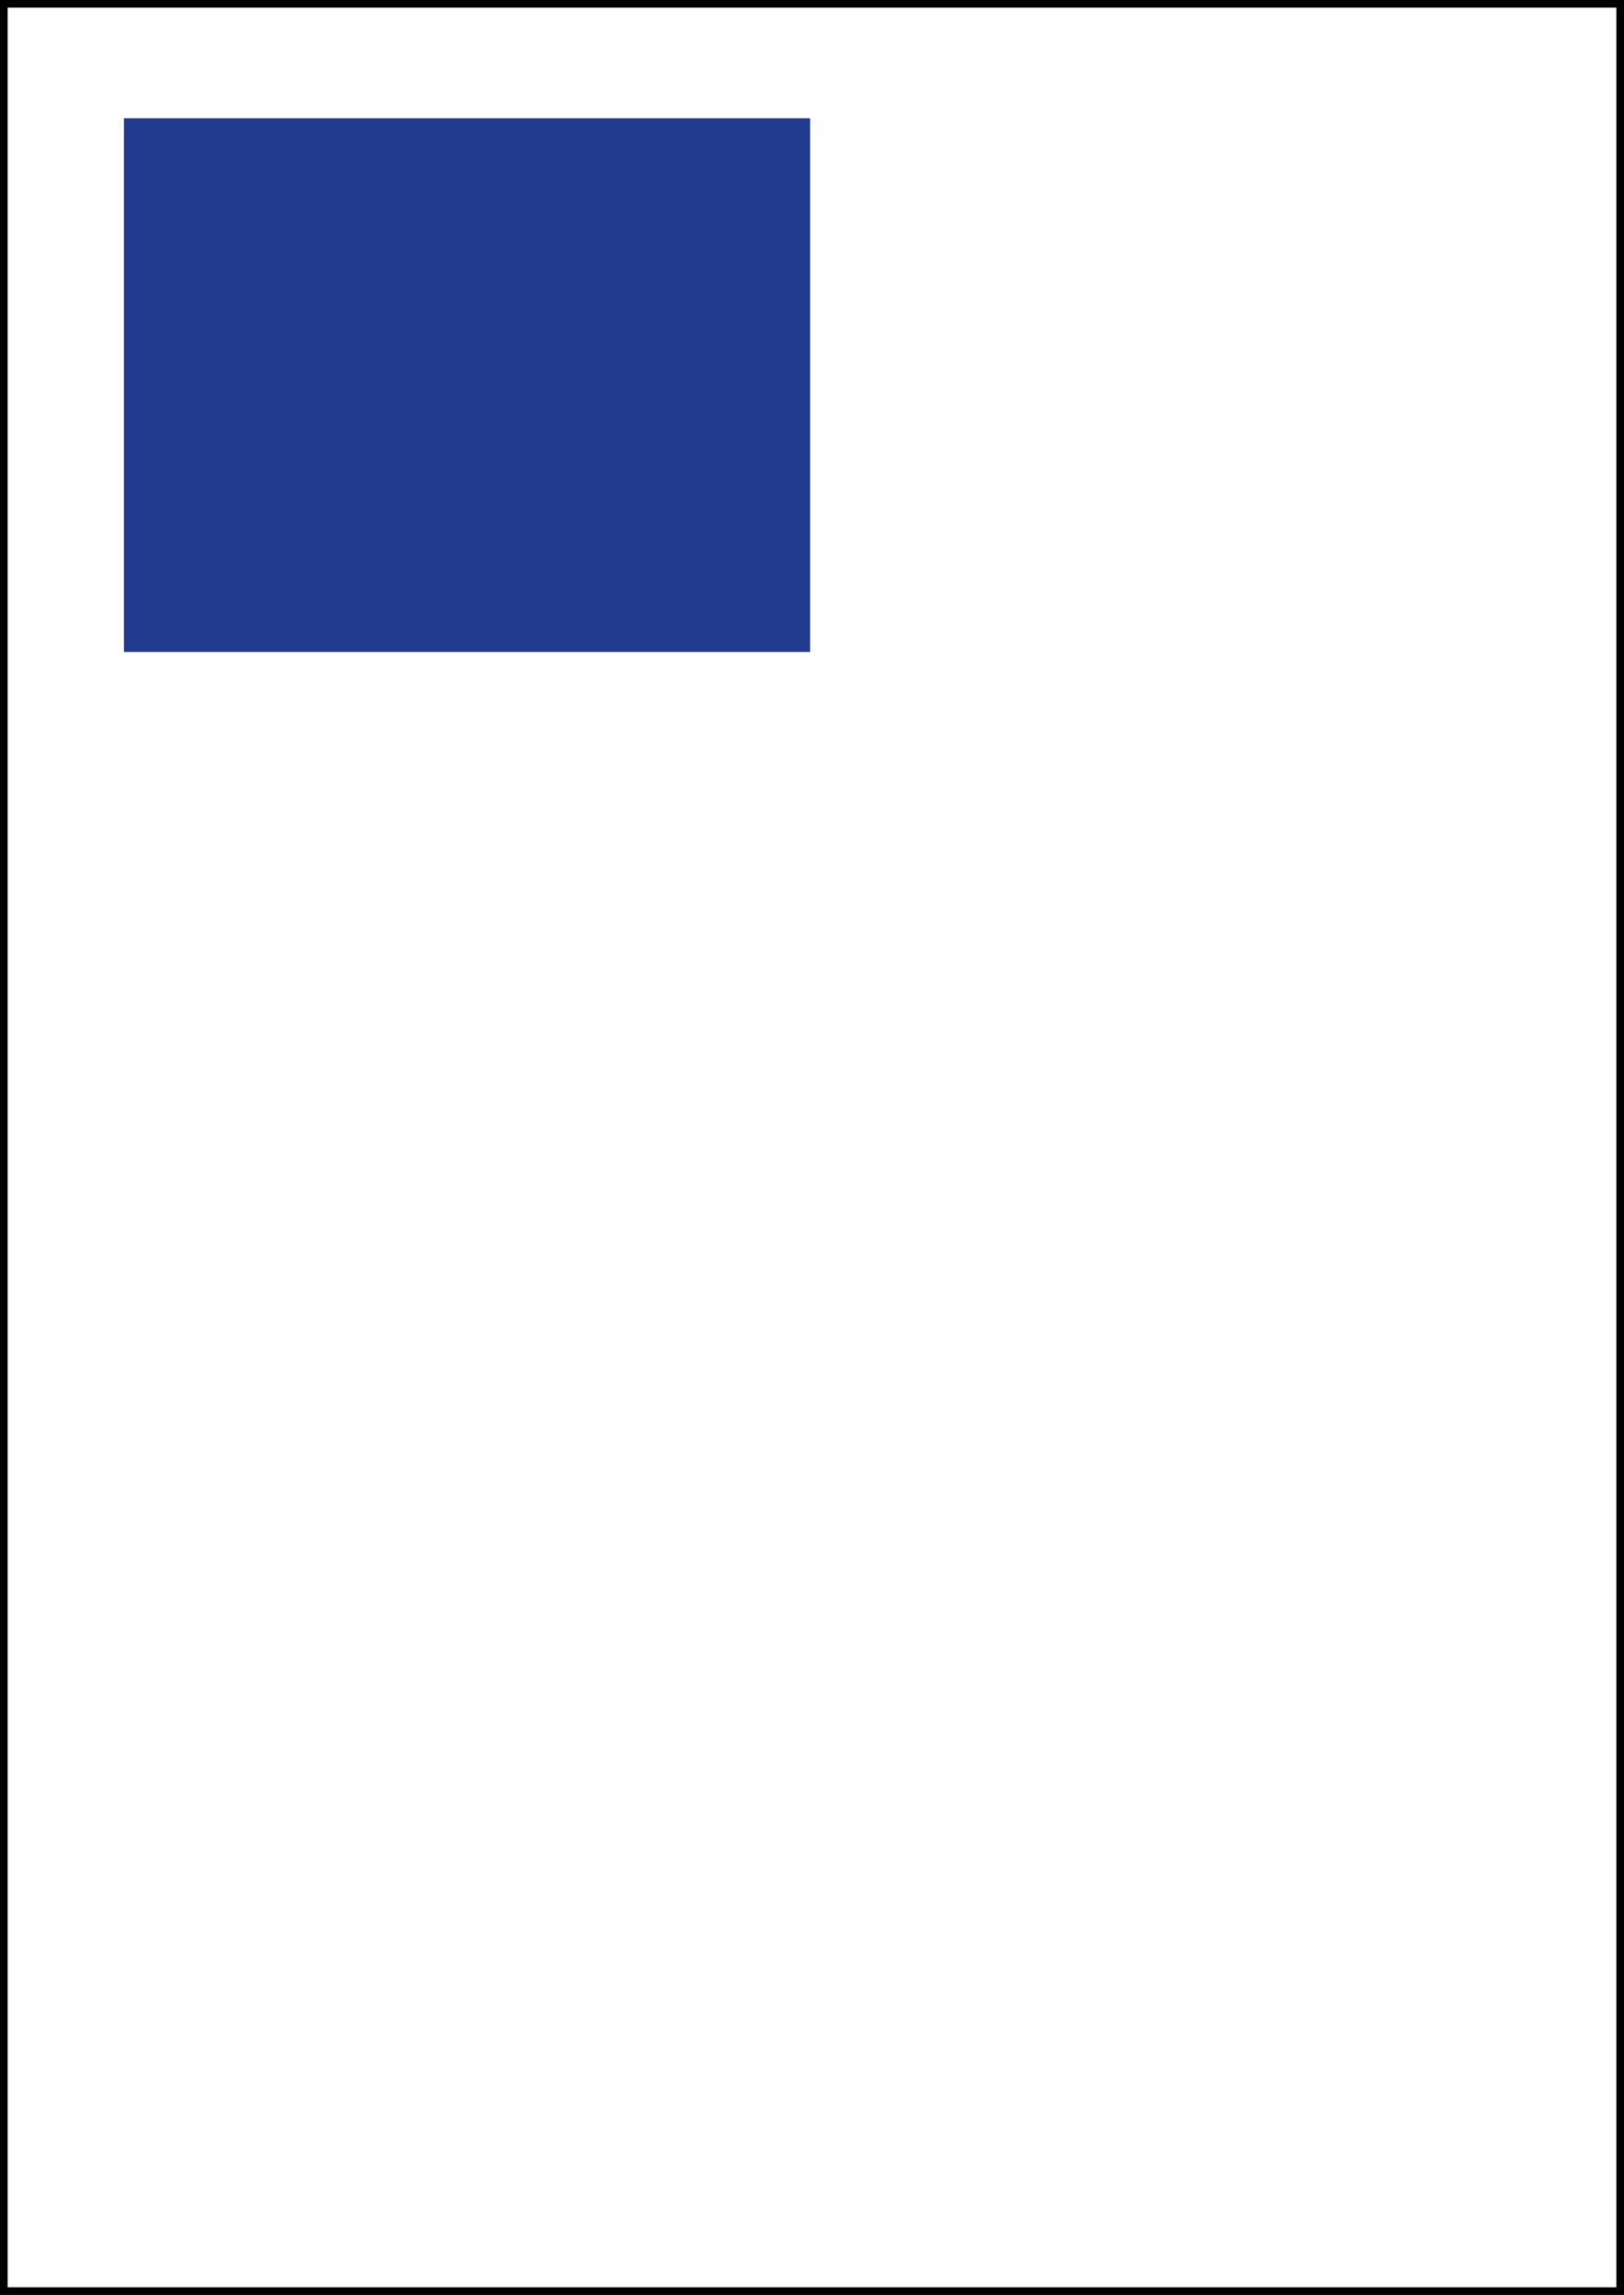
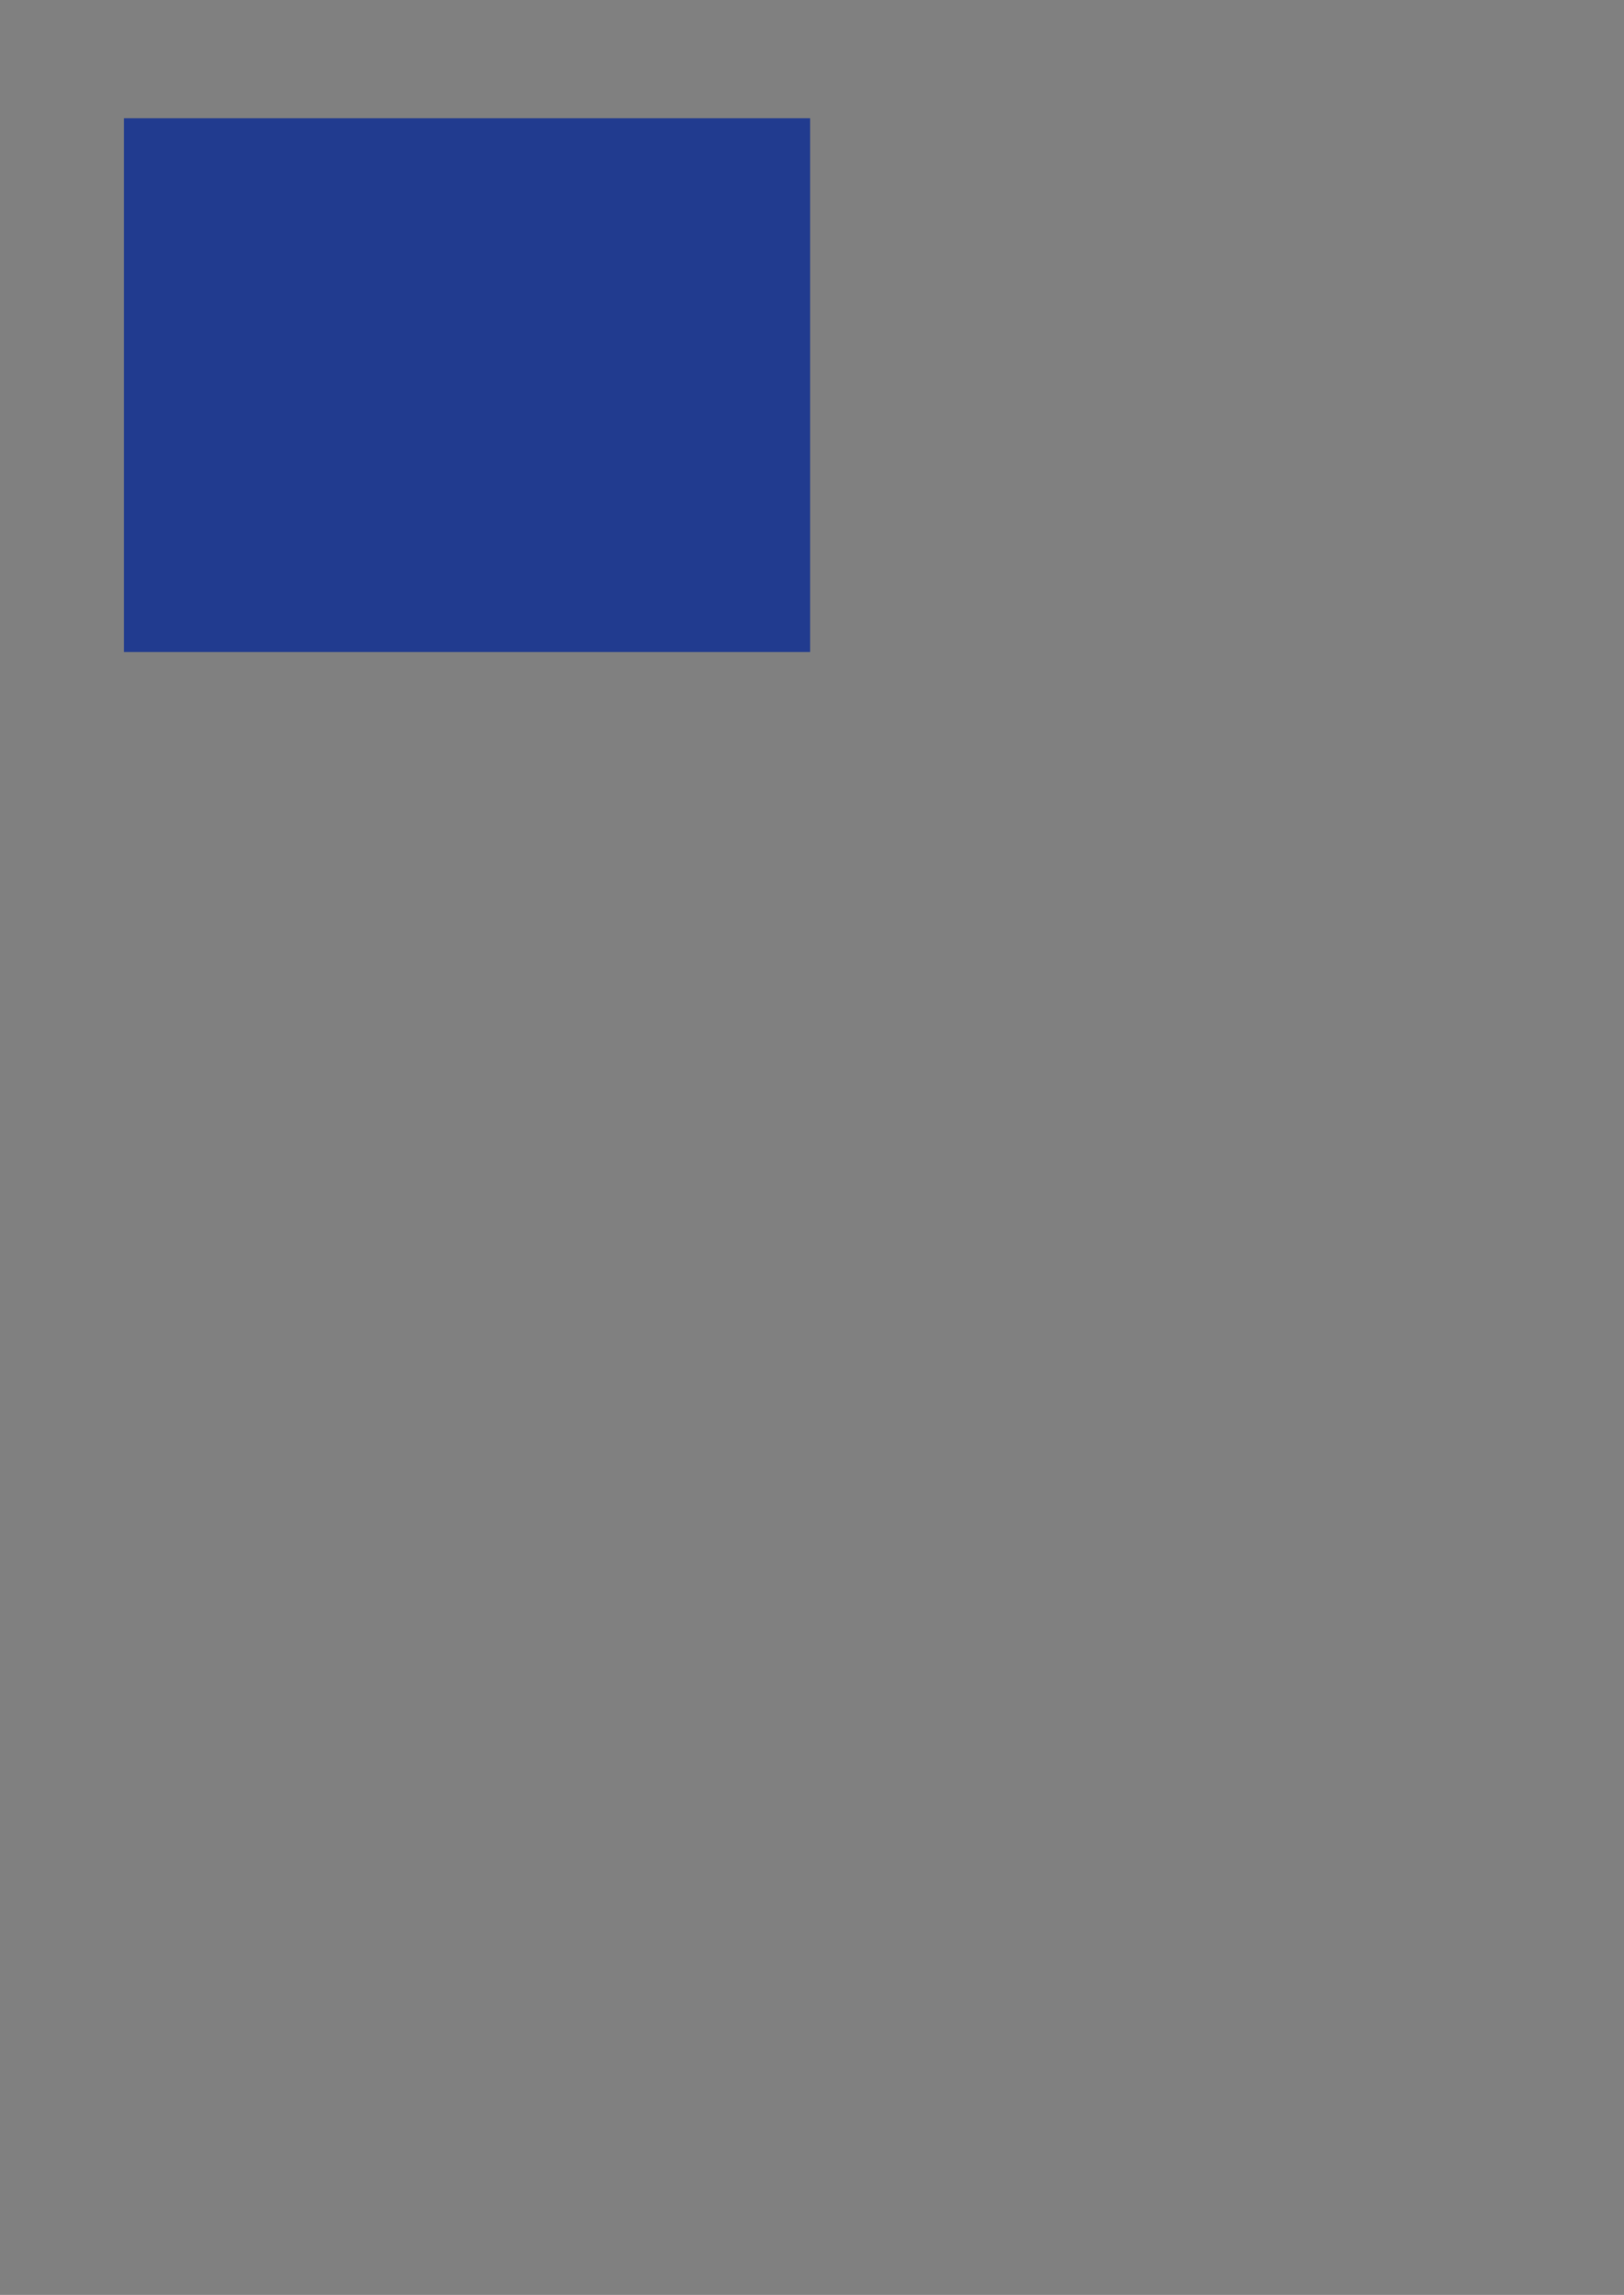
<svg xmlns="http://www.w3.org/2000/svg" id="Ebene_2" data-name="Ebene 2" viewBox="0 0 213 301">
  <rect x="0" y="0" width="213" height="301" fill="#808080" stroke="none" />
  <g id="_1_8_Seite_Quer" data-name="1/8 Seite Quer">
    <g>
-       <rect x=".5" y=".5" width="212" height="300" style="fill: #fff; stroke: #000;" />
      <rect x="16.25" y="15.51" width="90" height="70" style="fill: #213b8f;" />
    </g>
  </g>
</svg>